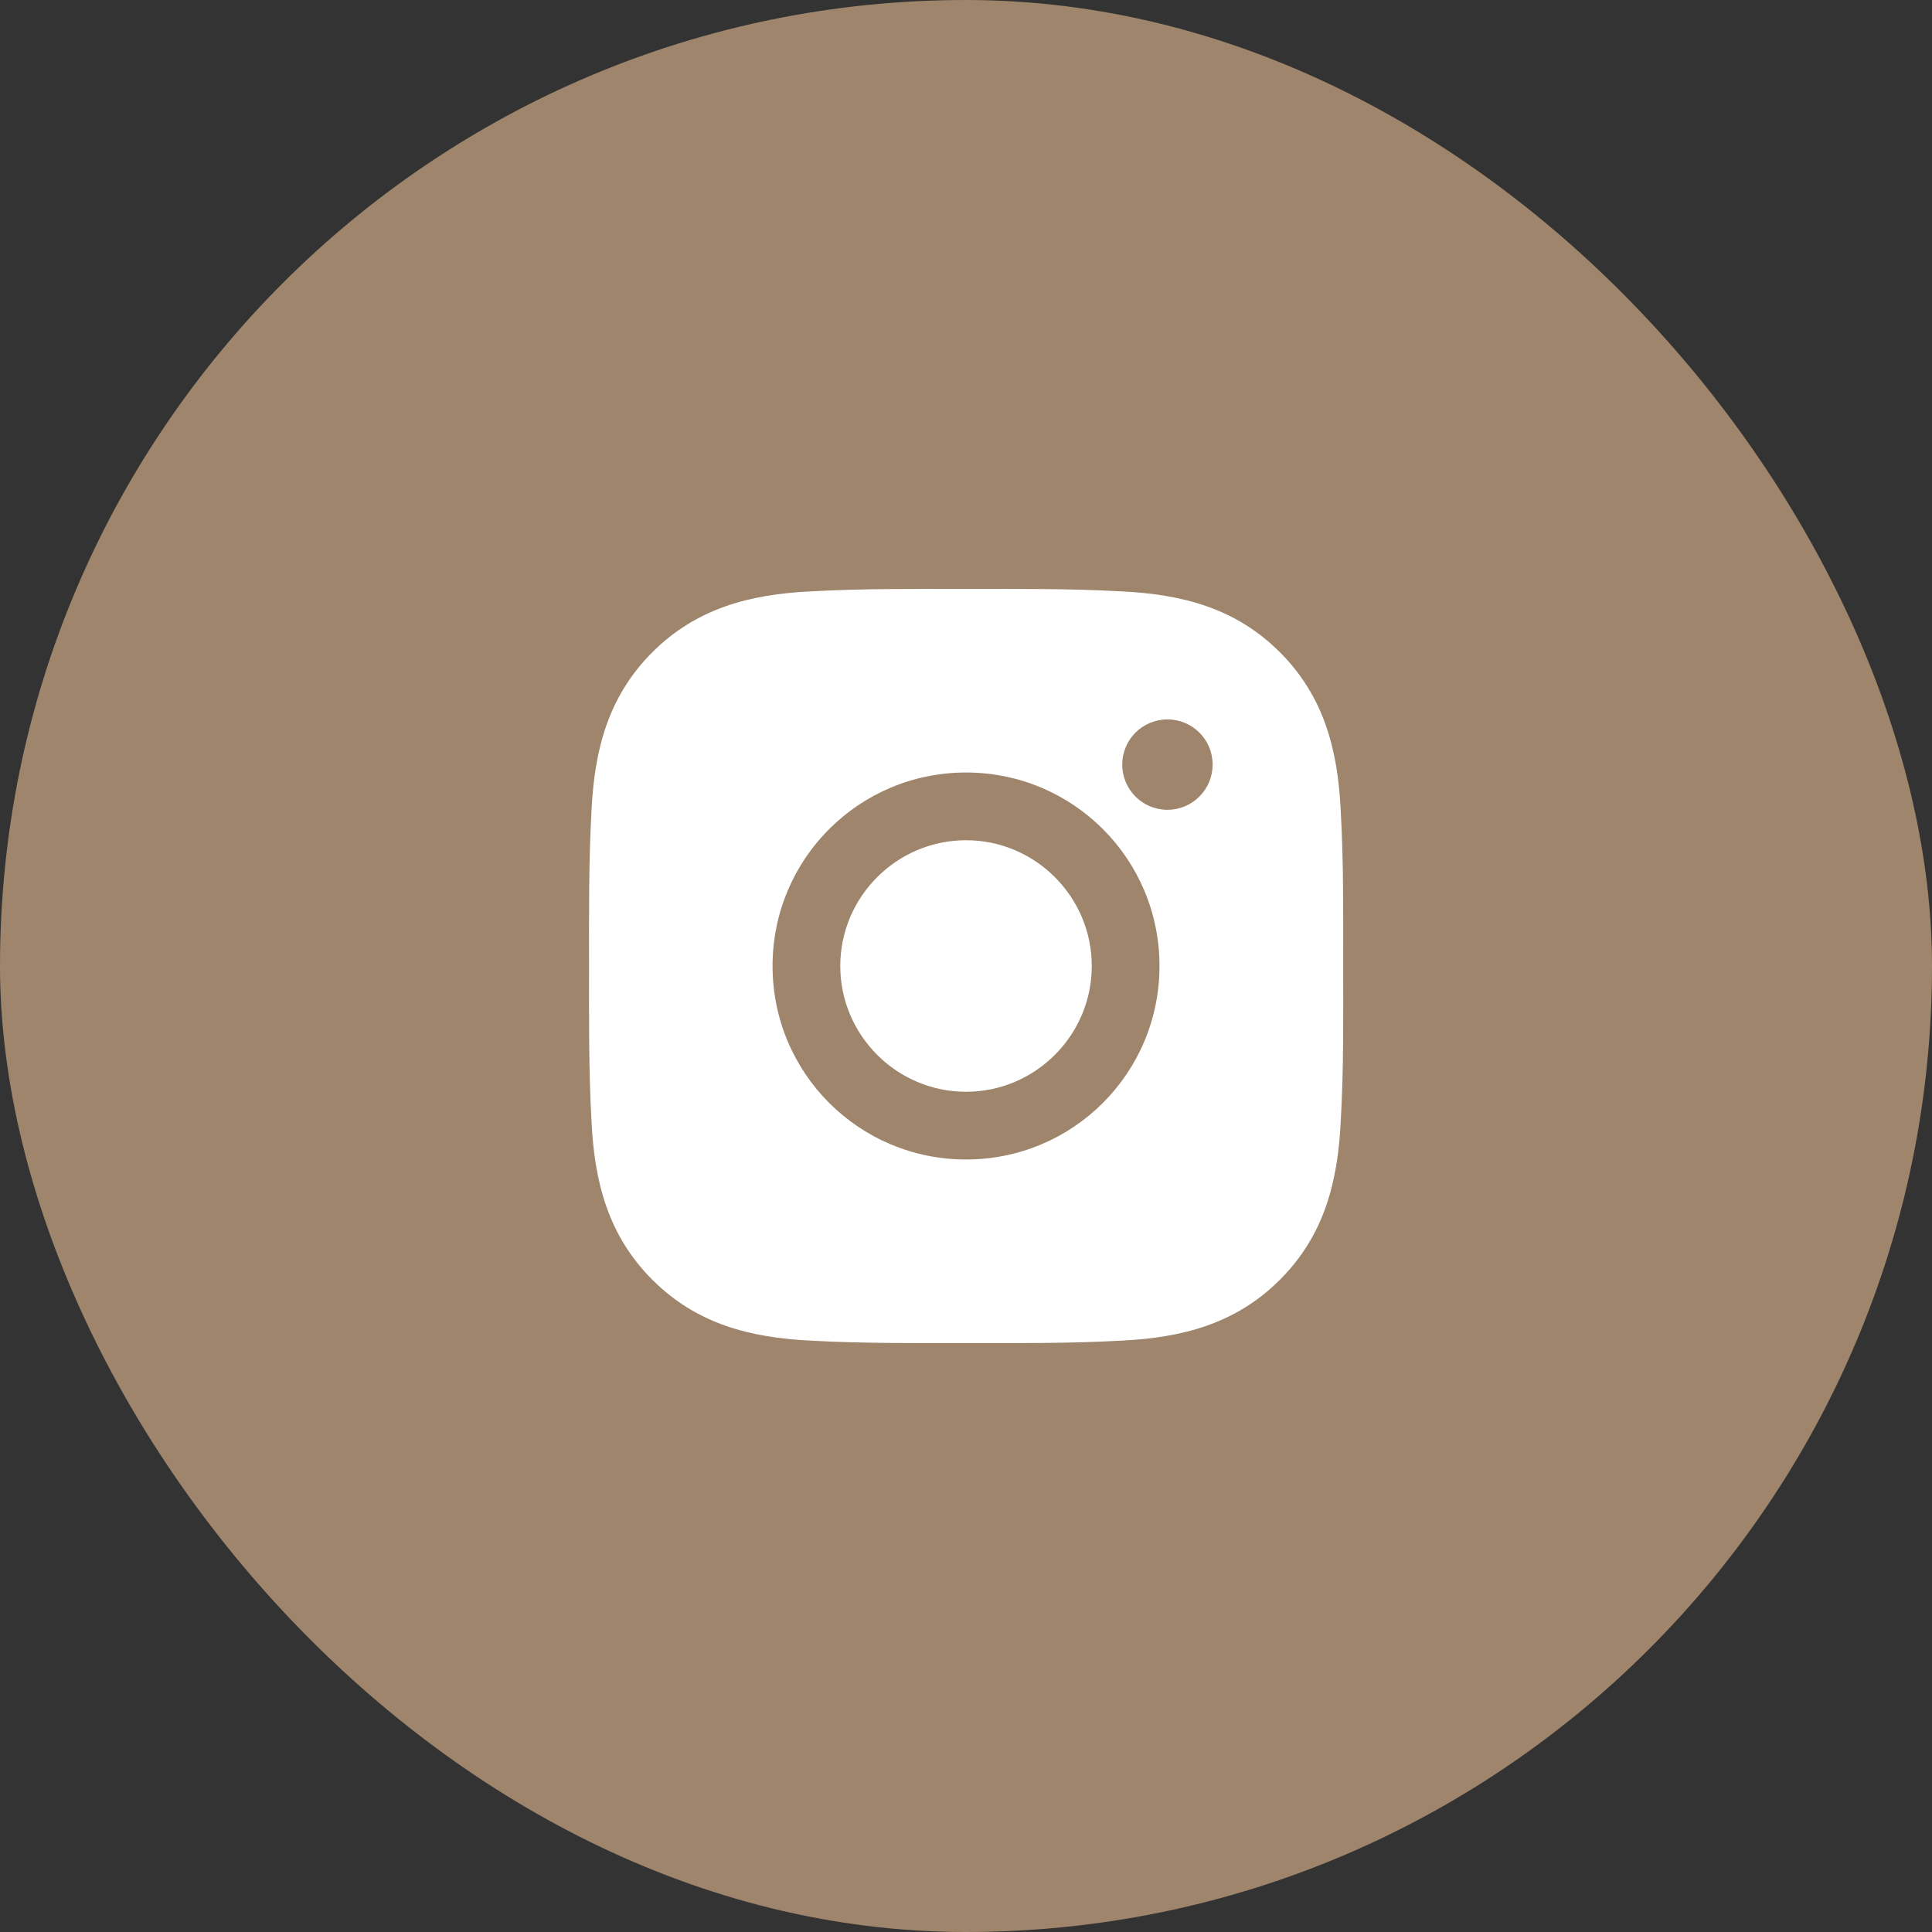
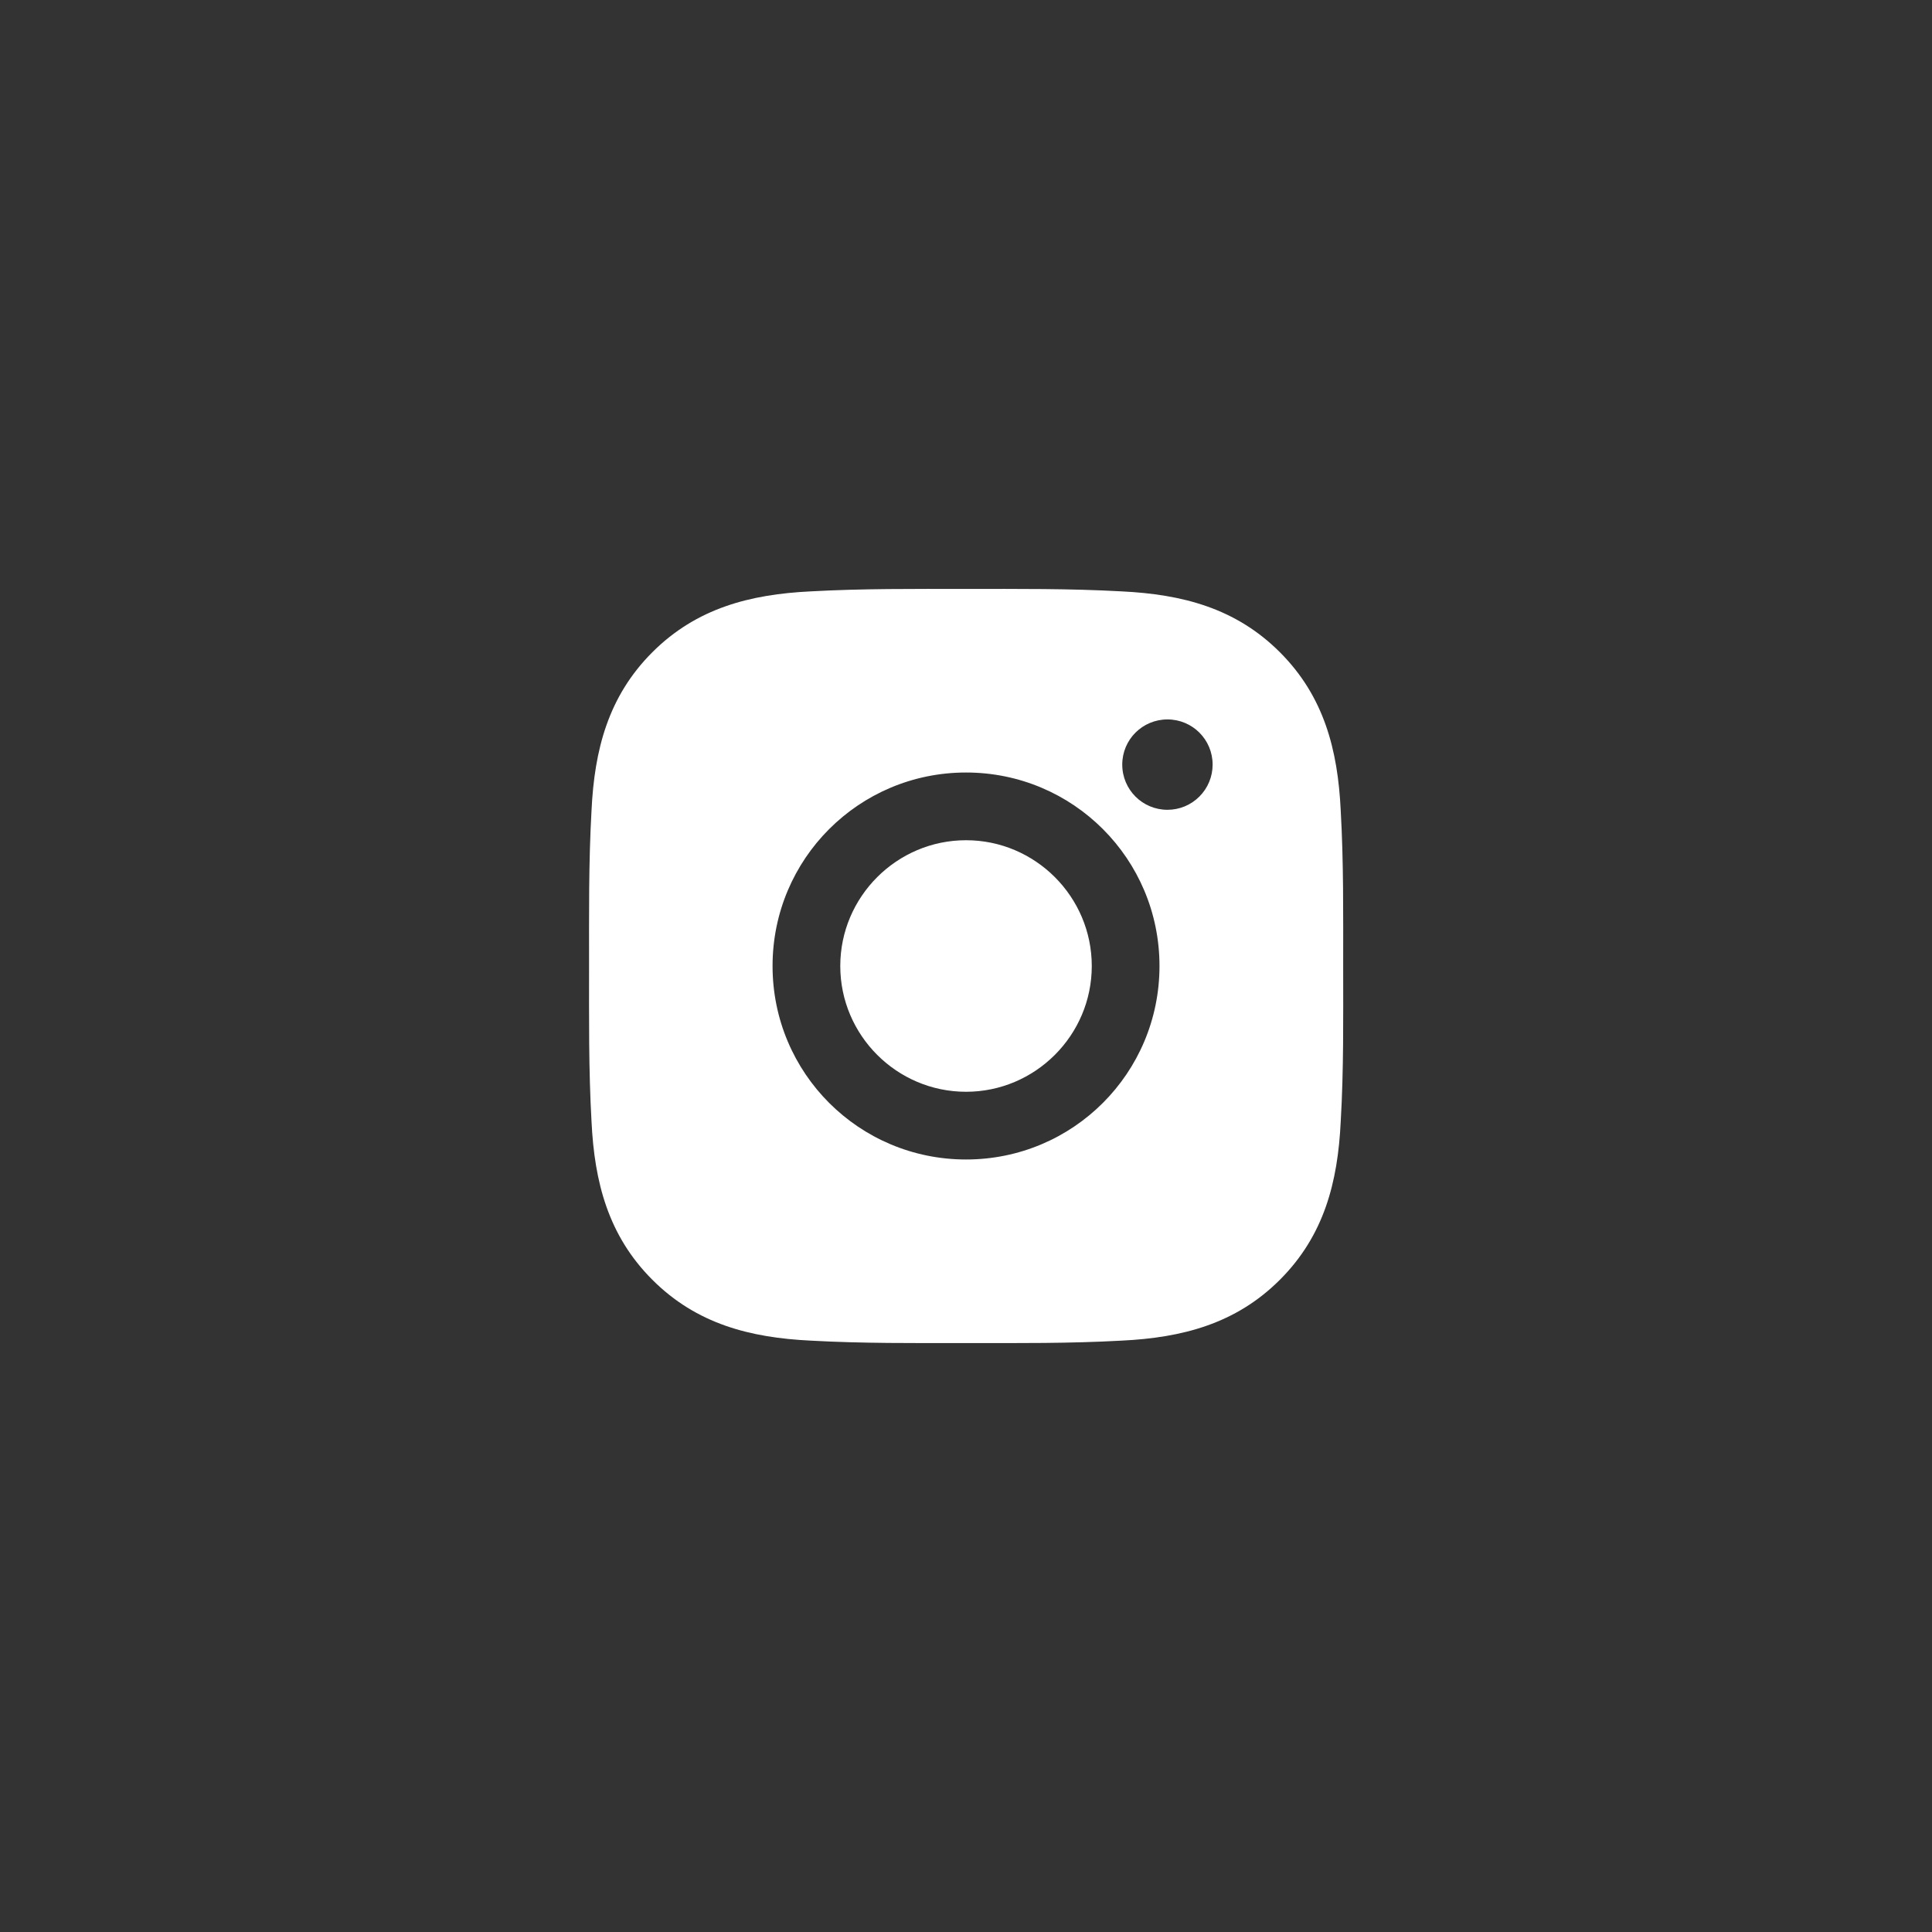
<svg xmlns="http://www.w3.org/2000/svg" width="40" height="40" viewBox="0 0 40 40" fill="none">
  <rect x="0" y="0" width="40" height="40" fill="#333333" stroke="none" />
-   <rect width="40" height="40" rx="20" fill="#9E856C" />
  <path d="M20.001 17.396C18.567 17.396 17.397 18.566 17.397 20C17.397 21.434 18.567 22.604 20.001 22.604C21.434 22.604 22.604 21.434 22.604 20C22.604 18.566 21.434 17.396 20.001 17.396ZM27.809 20C27.809 18.922 27.819 17.854 27.758 16.777C27.698 15.527 27.413 14.418 26.499 13.504C25.583 12.588 24.475 12.305 23.225 12.244C22.147 12.184 21.079 12.193 20.003 12.193C18.924 12.193 17.856 12.184 16.78 12.244C15.53 12.305 14.421 12.59 13.506 13.504C12.59 14.42 12.307 15.527 12.247 16.777C12.186 17.855 12.196 18.924 12.196 20C12.196 21.076 12.186 22.146 12.247 23.223C12.307 24.473 12.592 25.582 13.506 26.496C14.422 27.412 15.53 27.695 16.78 27.756C17.858 27.816 18.926 27.807 20.003 27.807C21.081 27.807 22.149 27.816 23.225 27.756C24.475 27.695 25.585 27.41 26.499 26.496C27.415 25.58 27.698 24.473 27.758 23.223C27.821 22.146 27.809 21.078 27.809 20ZM20.001 24.006C17.784 24.006 15.995 22.217 15.995 20C15.995 17.783 17.784 15.994 20.001 15.994C22.217 15.994 24.006 17.783 24.006 20C24.006 22.217 22.217 24.006 20.001 24.006ZM24.171 16.766C23.653 16.766 23.235 16.348 23.235 15.83C23.235 15.312 23.653 14.895 24.171 14.895C24.688 14.895 25.106 15.312 25.106 15.83C25.106 15.953 25.082 16.075 25.035 16.188C24.988 16.302 24.919 16.405 24.832 16.492C24.745 16.579 24.642 16.648 24.529 16.695C24.415 16.742 24.293 16.766 24.171 16.766Z" fill="white" />
</svg>